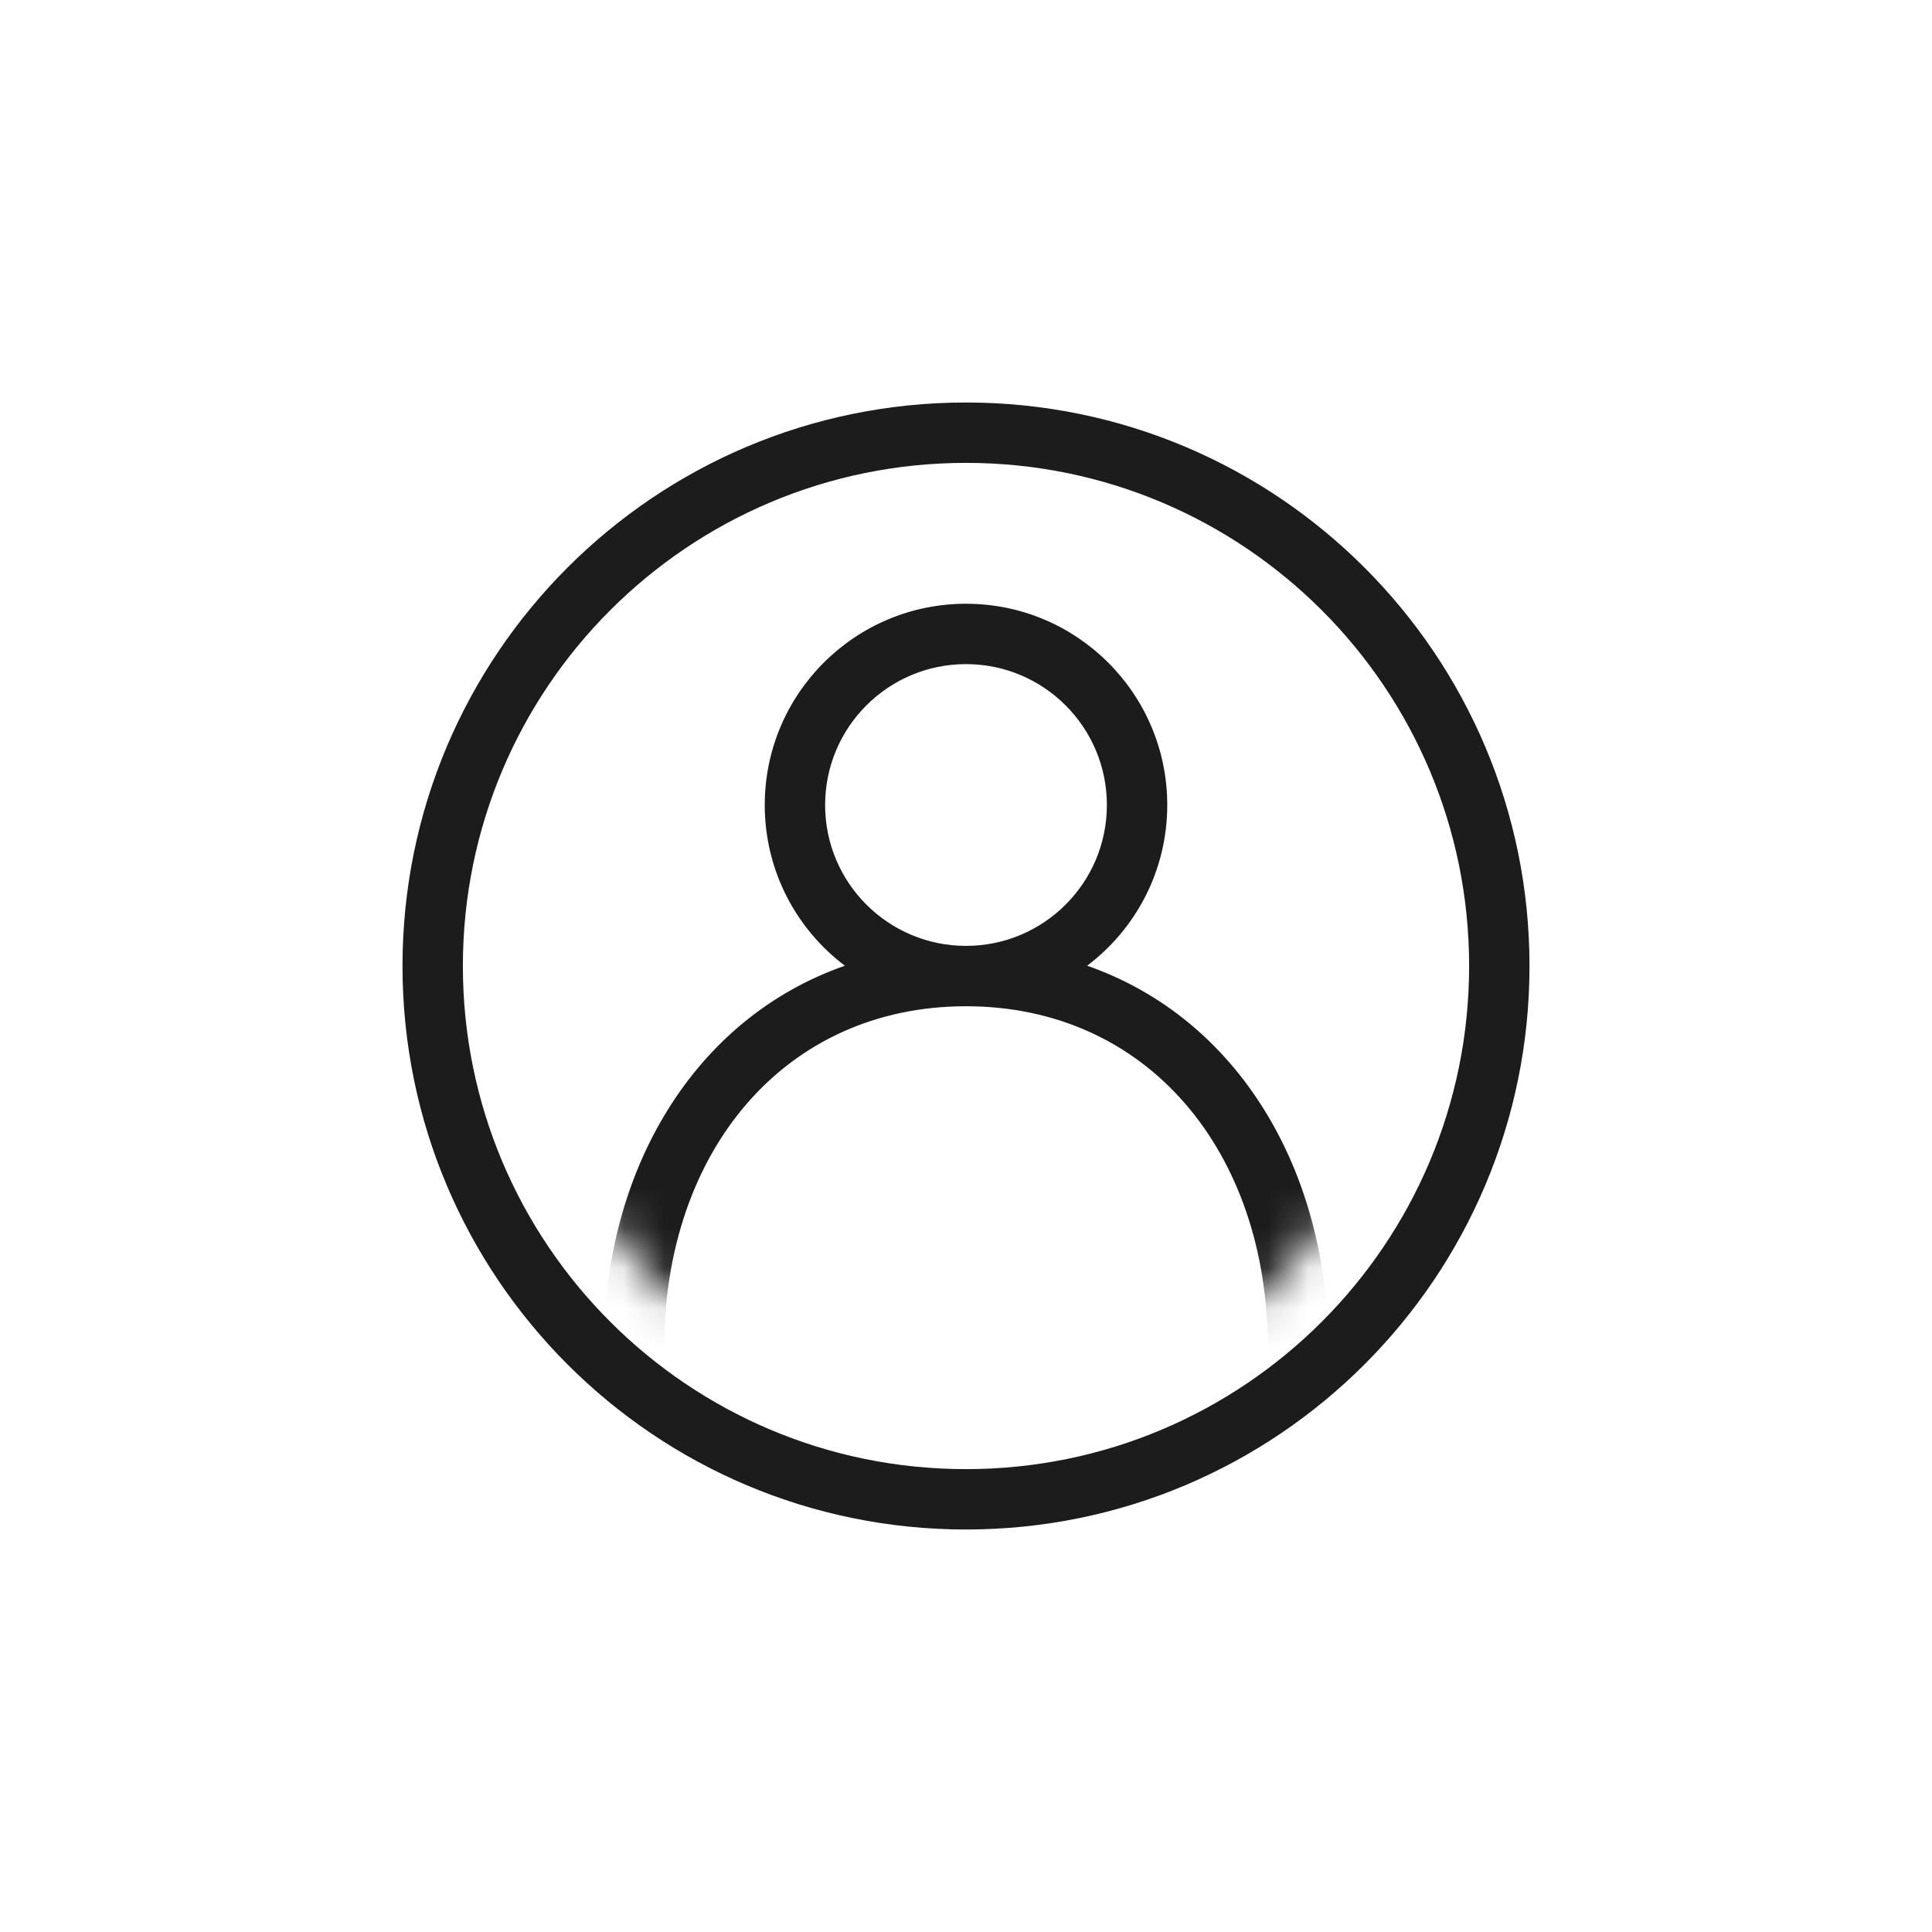
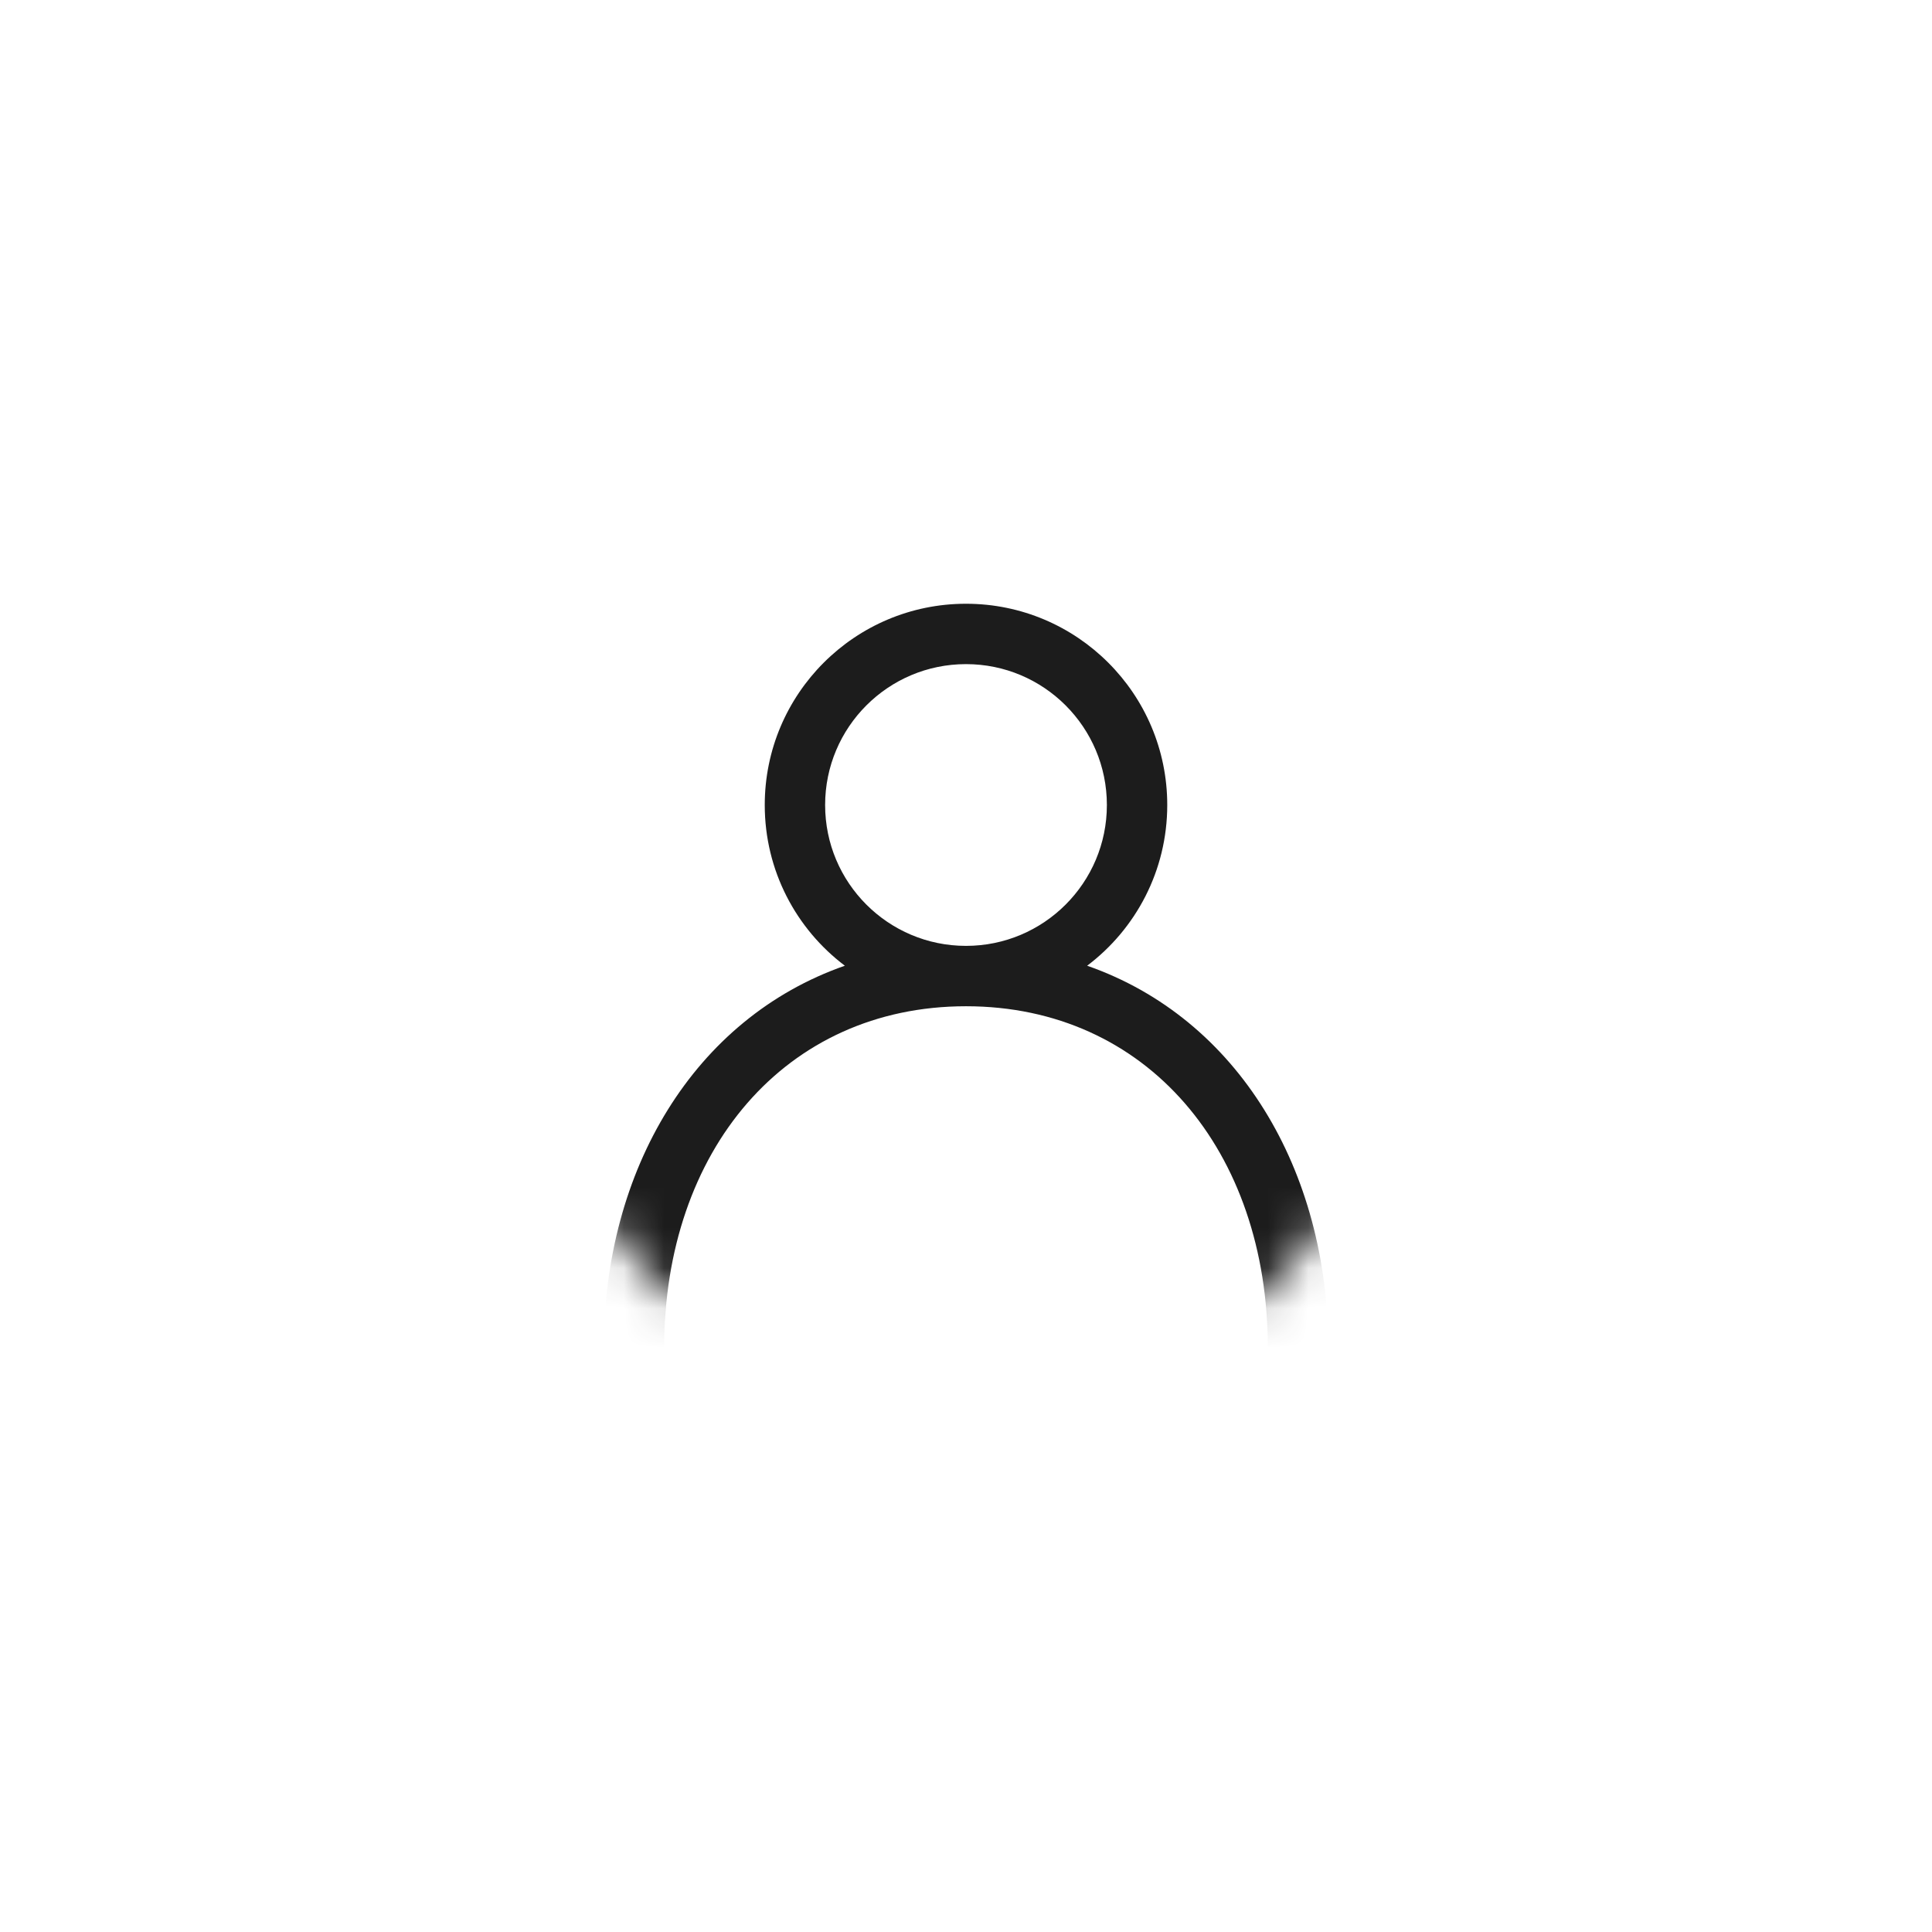
<svg xmlns="http://www.w3.org/2000/svg" width="48" height="48" viewBox="0 0 48 48" fill="none">
-   <path fill-rule="evenodd" clip-rule="evenodd" d="M24 36.5C30.904 36.5 36.5 30.904 36.5 24C36.5 17.096 30.904 11.5 24 11.5C17.096 11.5 11.5 17.096 11.5 24C11.5 30.904 17.096 36.5 24 36.5ZM24 38C31.732 38 38 31.732 38 24C38 16.268 31.732 10 24 10C16.268 10 10 16.268 10 24C10 31.732 16.268 38 24 38Z" fill="#1C1C1C" />
  <mask id="mask0_4891_42390" style="mask-type:alpha" maskUnits="userSpaceOnUse" x="13" y="13" width="22" height="22">
    <circle cx="24" cy="24" r="11" fill="#D9D9D9" />
  </mask>
  <g mask="url(#mask0_4891_42390)">
    <path fill-rule="evenodd" clip-rule="evenodd" d="M27.5 20C27.5 21.933 25.933 23.5 24 23.5C22.067 23.5 20.5 21.933 20.5 20C20.5 18.067 22.067 16.5 24 16.5C25.933 16.5 27.5 18.067 27.5 20ZM27.01 23.993C28.219 23.081 29 21.631 29 20C29 17.239 26.761 15 24 15C21.239 15 19 17.239 19 20C19 21.631 19.781 23.081 20.99 23.993C17.244 25.301 15 29.063 15 33.5C15 39.023 18.477 43.5 24 43.5C29.523 43.5 33 39.023 33 33.5C33 29.063 30.756 25.301 27.01 23.993ZM24 25C19.507 25 16.5 28.588 16.5 33.5C16.5 38.411 19.507 42 24 42C28.493 42 31.5 38.411 31.5 33.5C31.5 28.588 28.493 25 24 25Z" fill="#1C1C1C" />
  </g>
</svg>